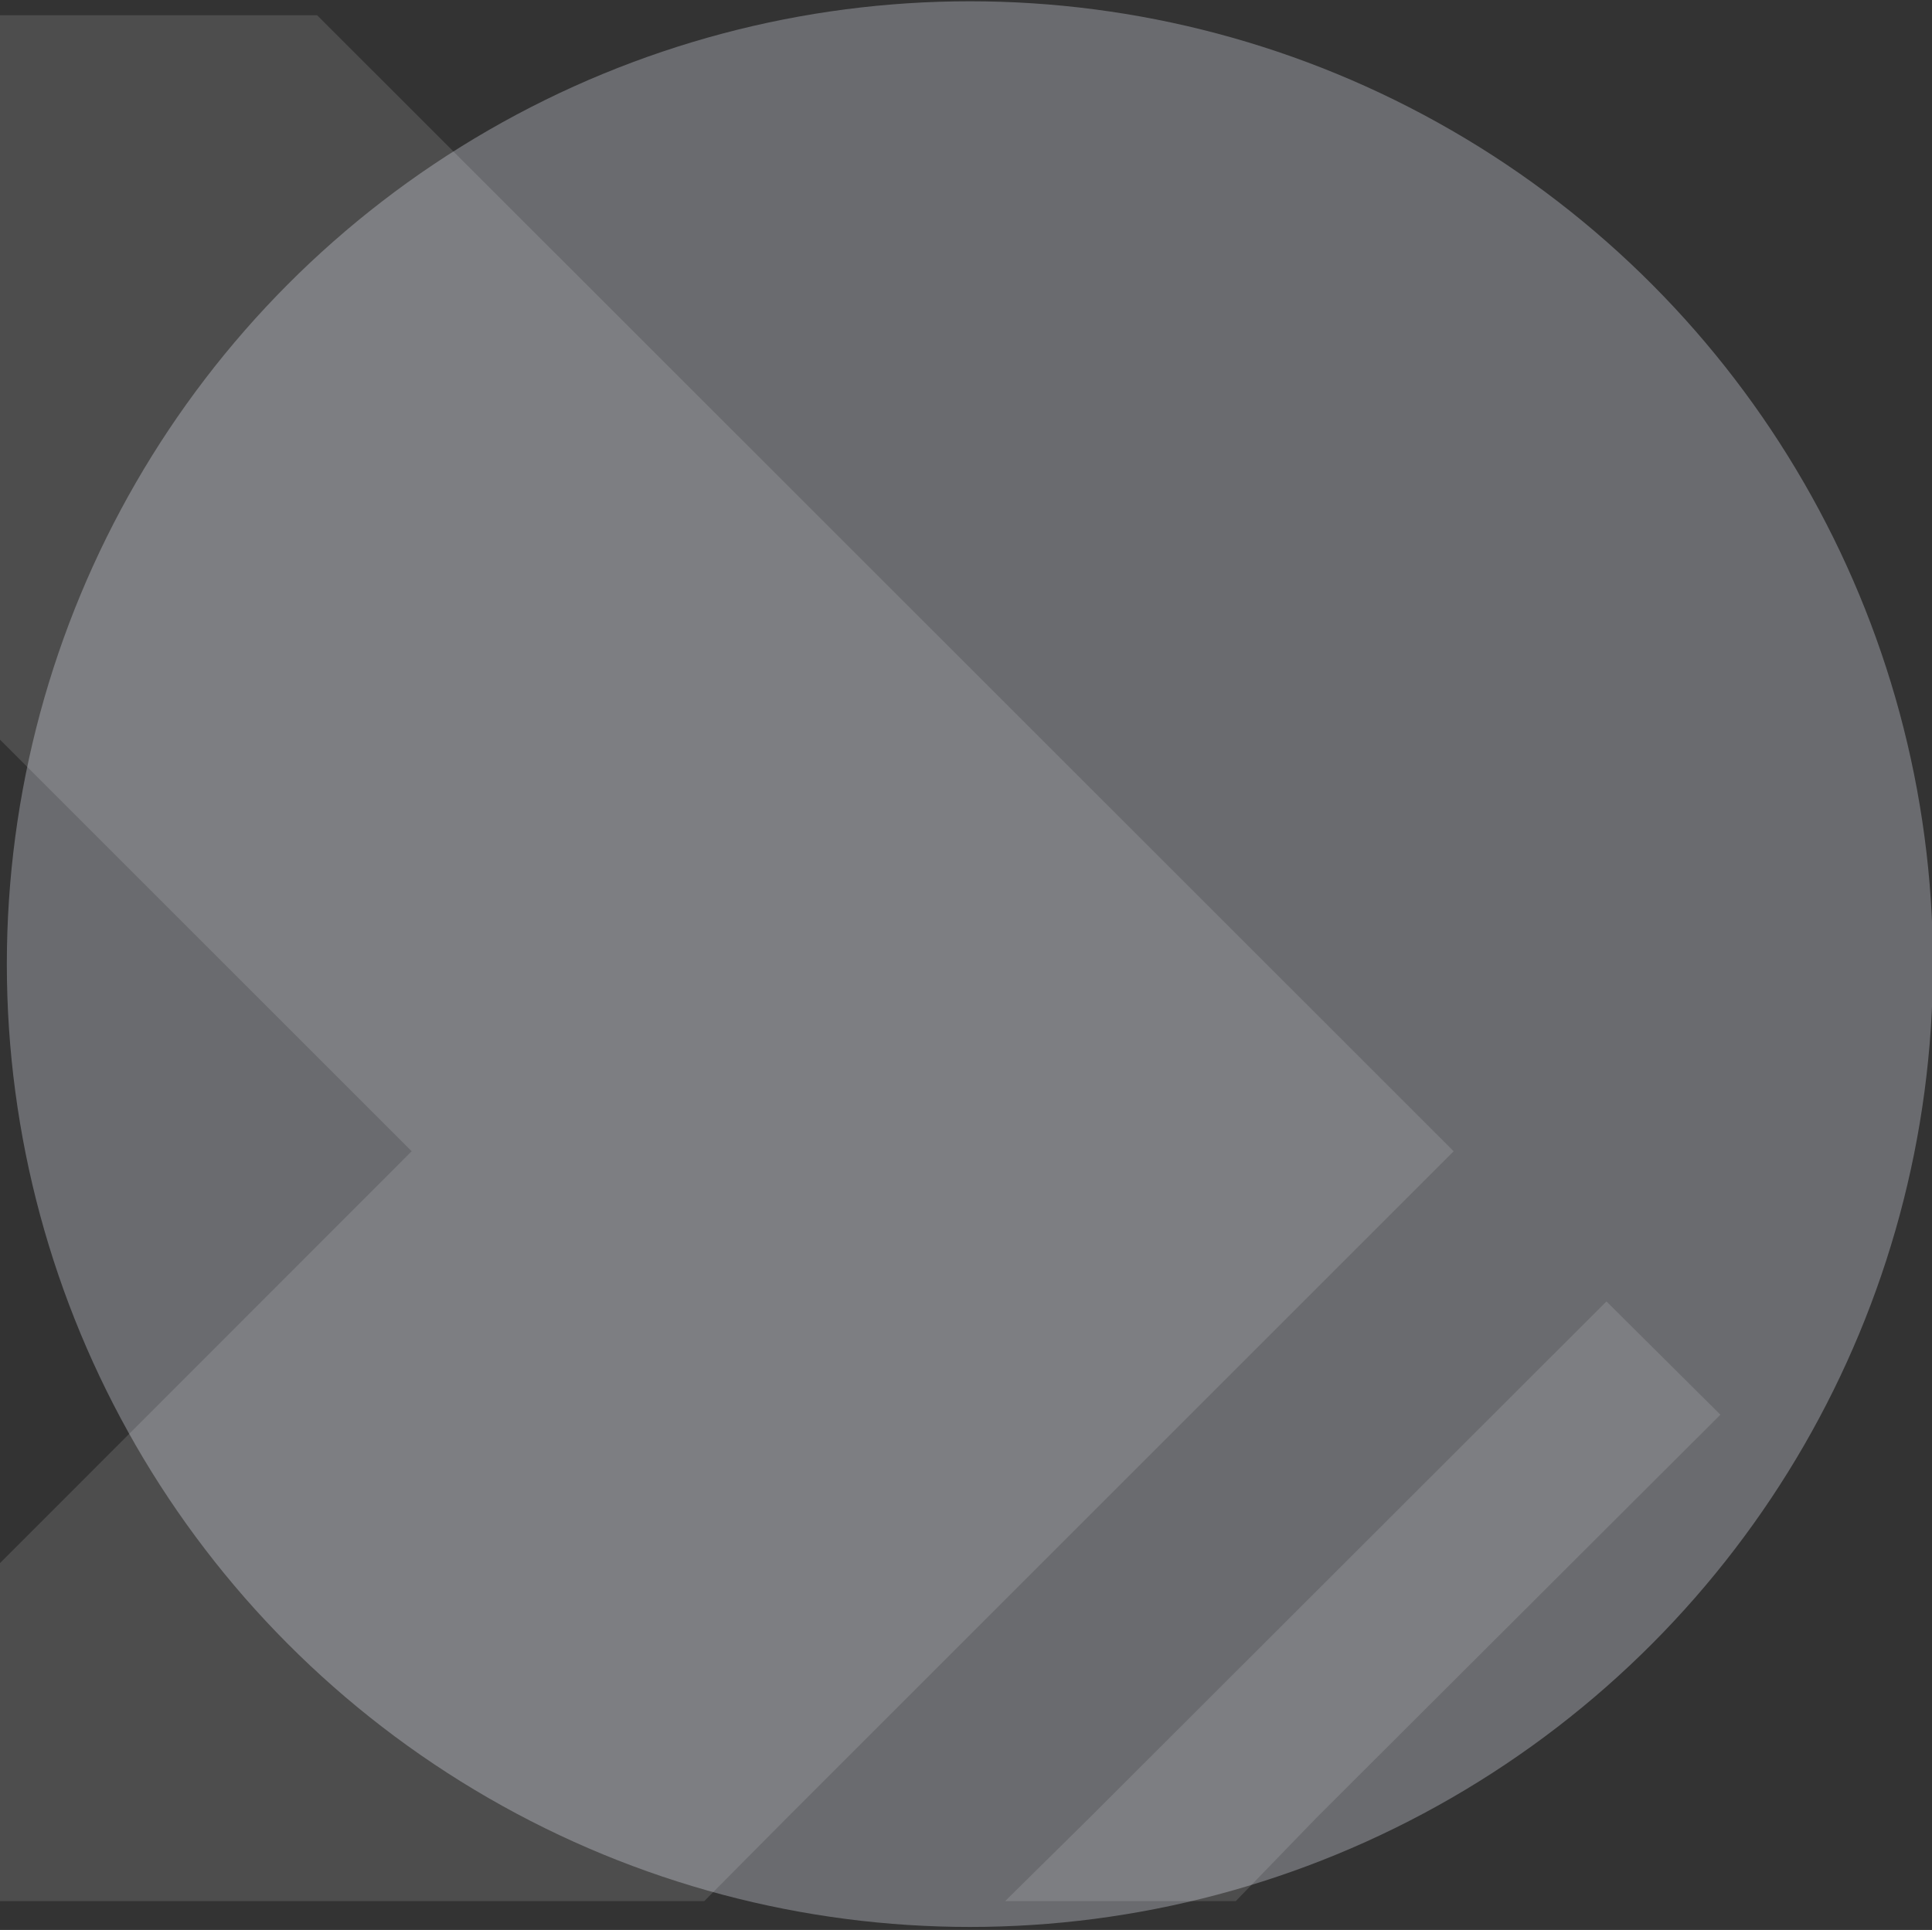
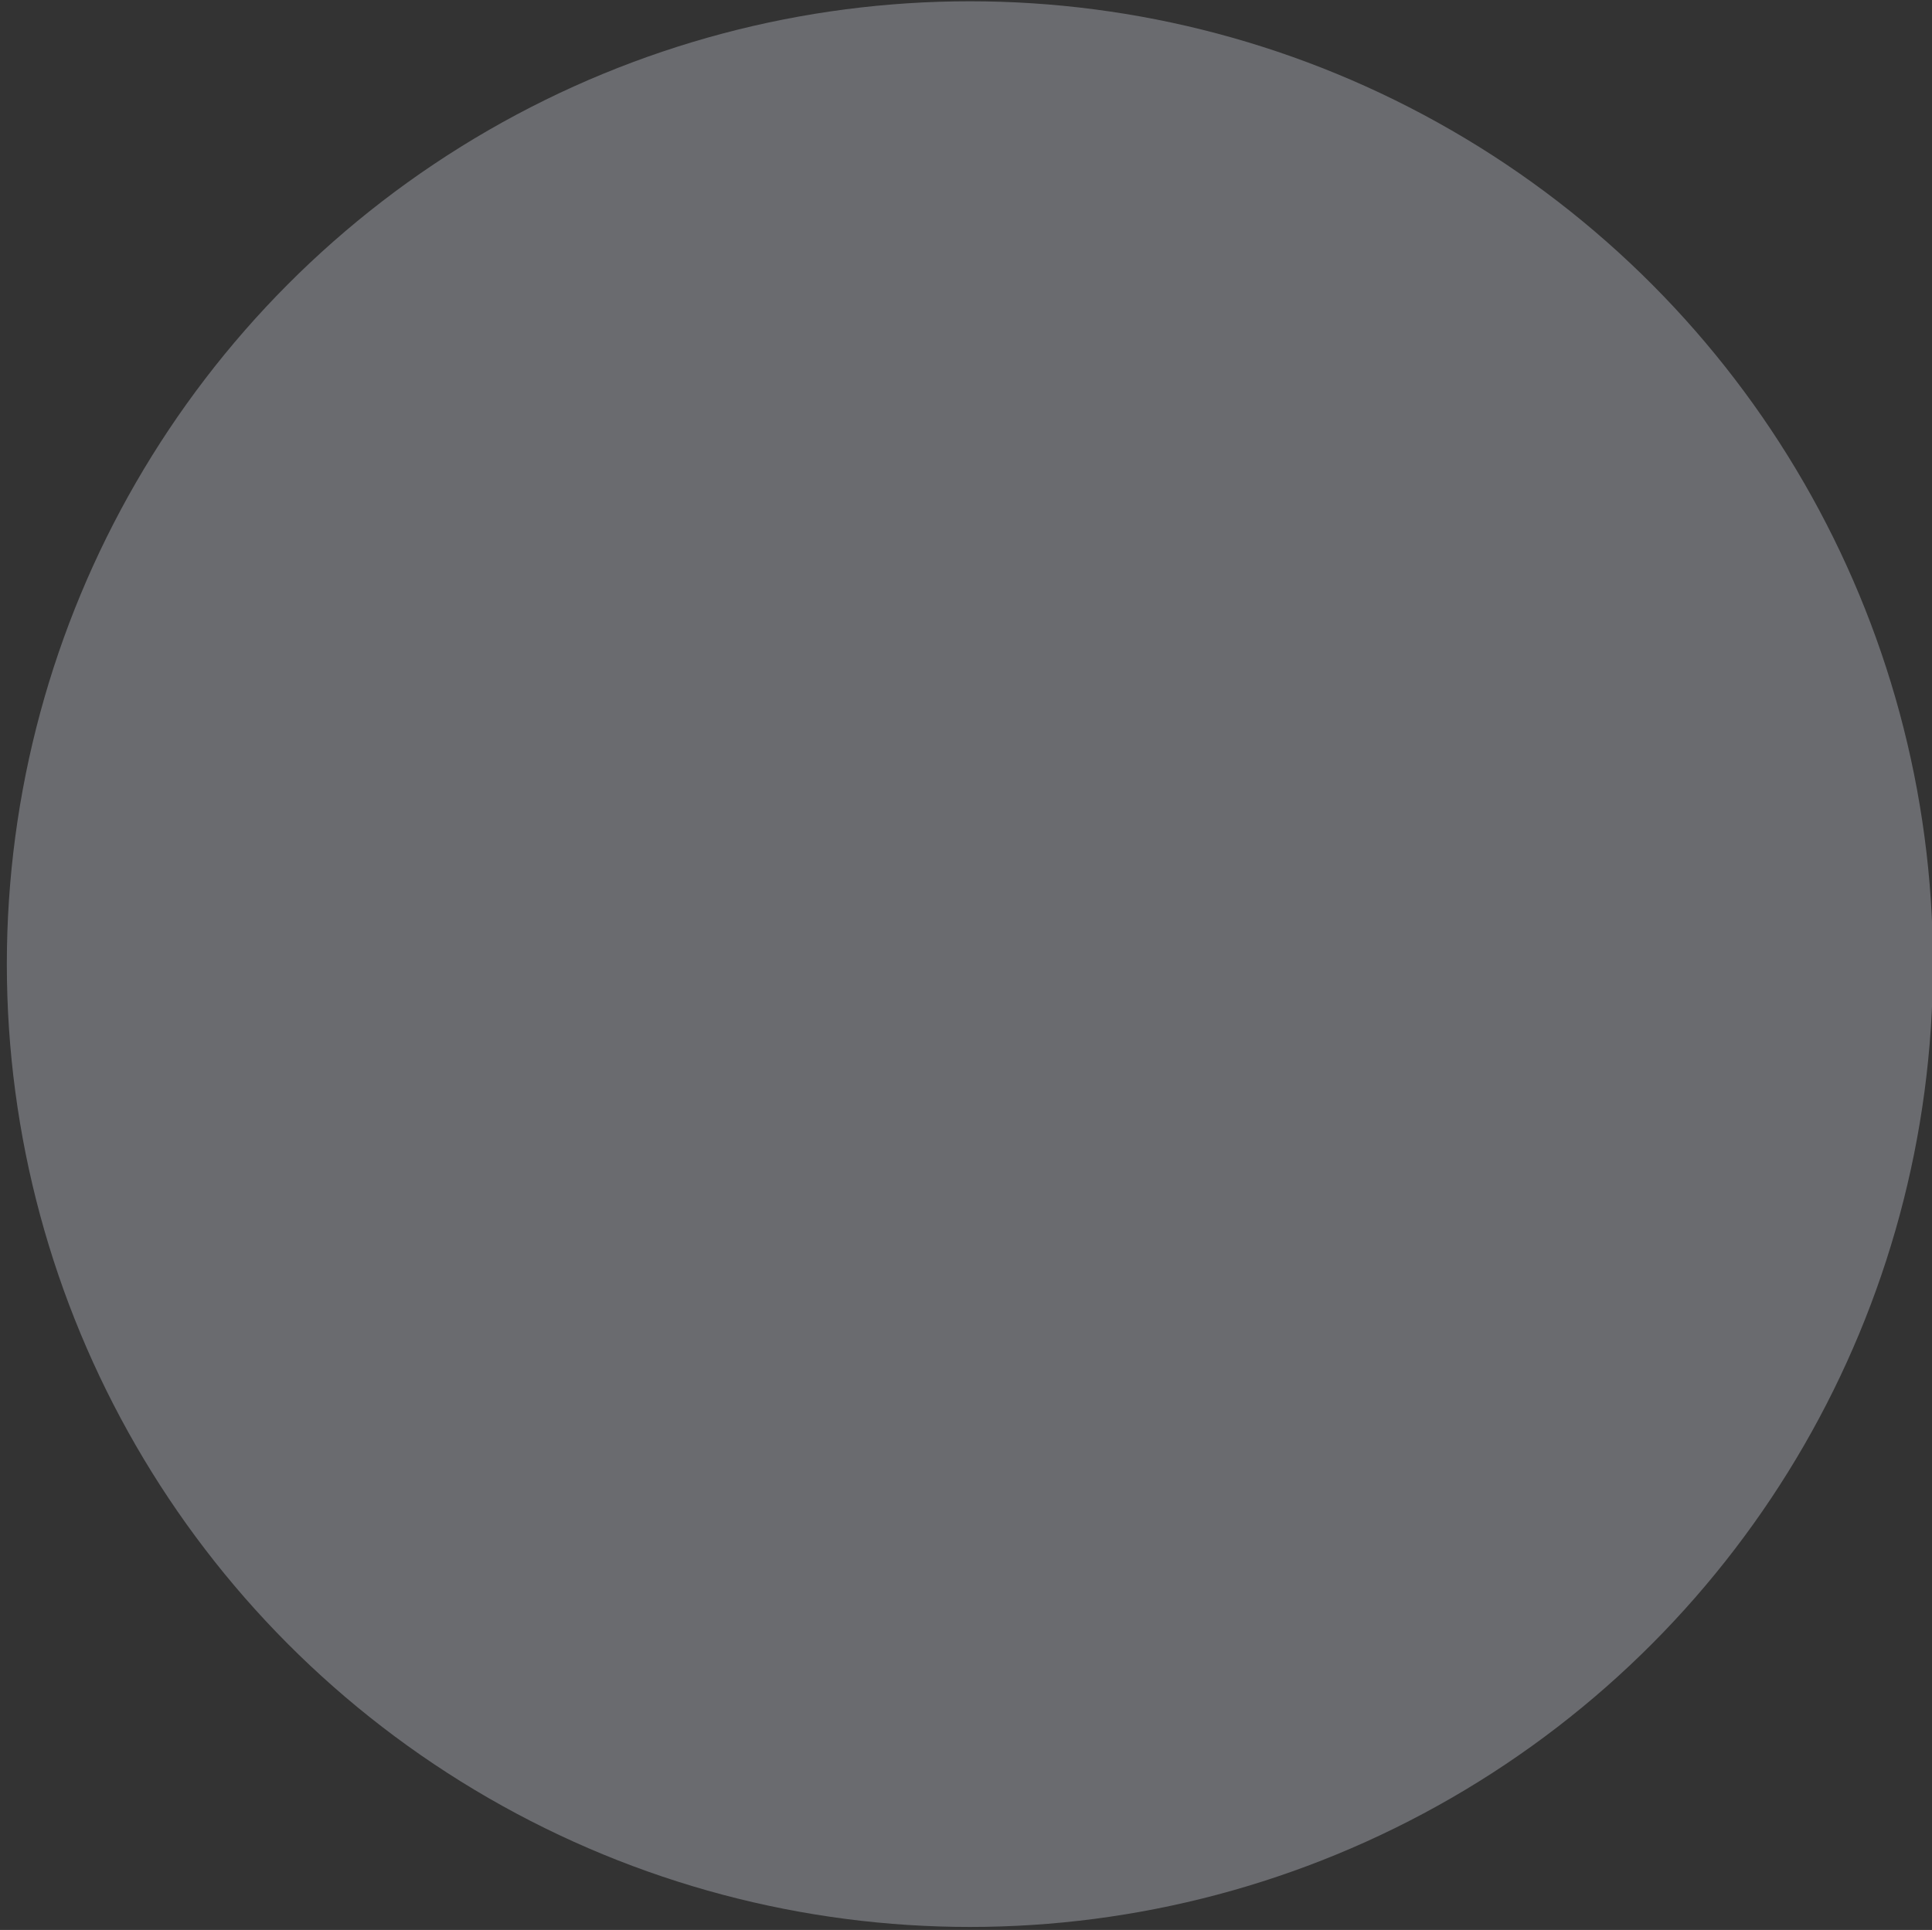
<svg xmlns="http://www.w3.org/2000/svg" viewBox="0 0 180.95 180.8">
  <rect x="0" y="0" width="180.95" height="180.8" fill="#333333" stroke="none" />
  <defs>
    <style>
      .cls-1 {
        fill: #fff;
      }

      .cls-2 {
        opacity: .13;
      }

      .cls-3 {
        clip-path: url(#clippath);
      }

      .cls-4 {
        fill: none;
      }

      .cls-5 {
        fill: #6a6b6f;
      }
    </style>
    <clipPath id="clippath">
-       <rect class="cls-4" x="-175" y="-.43" width="449.91" height="226.2" />
-     </clipPath>
+       </clipPath>
  </defs>
  <g id="Calque_1" data-name="Calque 1">
    <circle class="cls-5" cx="90.84" cy="90.32" r="90.2" />
  </g>
  <g id="Calque_2" data-name="Calque 2">
    <g class="cls-2">
      <g class="cls-3">
-         <polygon class="cls-1" points="-67.86 1.43 38.56 107.85 -23.82 170.27 -32.02 178.1 65.96 178.1 73.73 170.27 136.15 107.85 29.7 1.43 -67.86 1.43" />
        <polygon class="cls-1" points="102.07 170.27 94.14 178.1 115.74 178.1 123.32 170.27 161.13 132.53 150.46 121.92 102.07 170.27" />
      </g>
    </g>
  </g>
</svg>